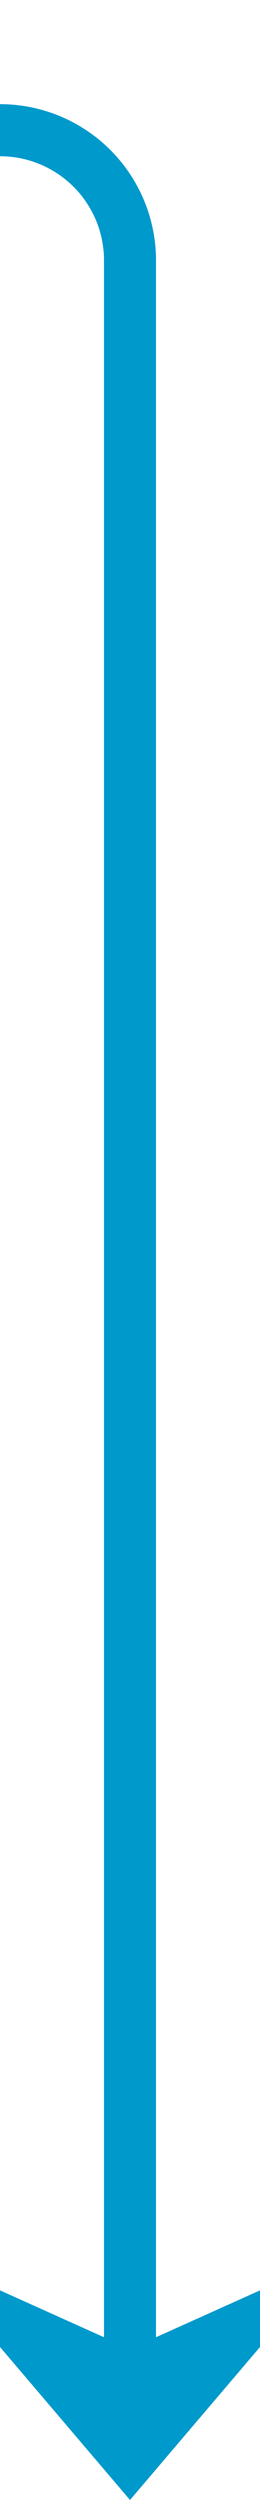
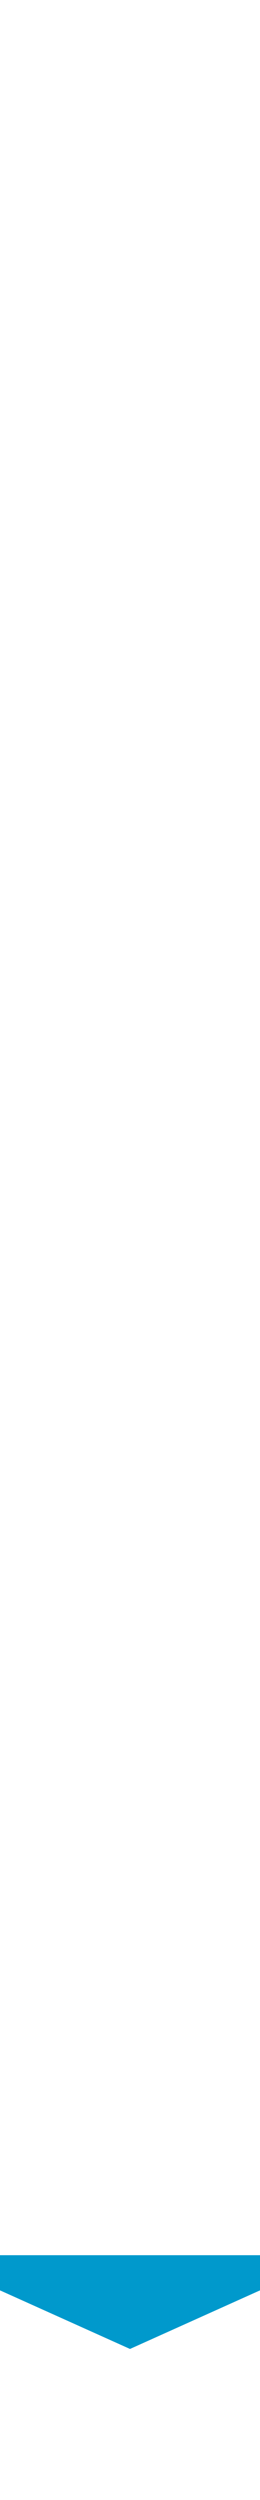
<svg xmlns="http://www.w3.org/2000/svg" version="1.1" width="10px" height="96px" preserveAspectRatio="xMidYMin meet" viewBox="556 1006  8 96">
-   <path d="M 443 1011  L 555 1011  A 5 5 0 0 1 560 1016 L 560 1100  " stroke-width="2" stroke="#0099cc" fill="none" />
-   <path d="M 552 1092.6  L 560 1102  L 568 1092.6  L 560 1096.2  L 552 1092.6  Z " fill-rule="nonzero" fill="#0099cc" stroke="none" />
+   <path d="M 552 1092.6  L 568 1092.6  L 560 1096.2  L 552 1092.6  Z " fill-rule="nonzero" fill="#0099cc" stroke="none" />
</svg>